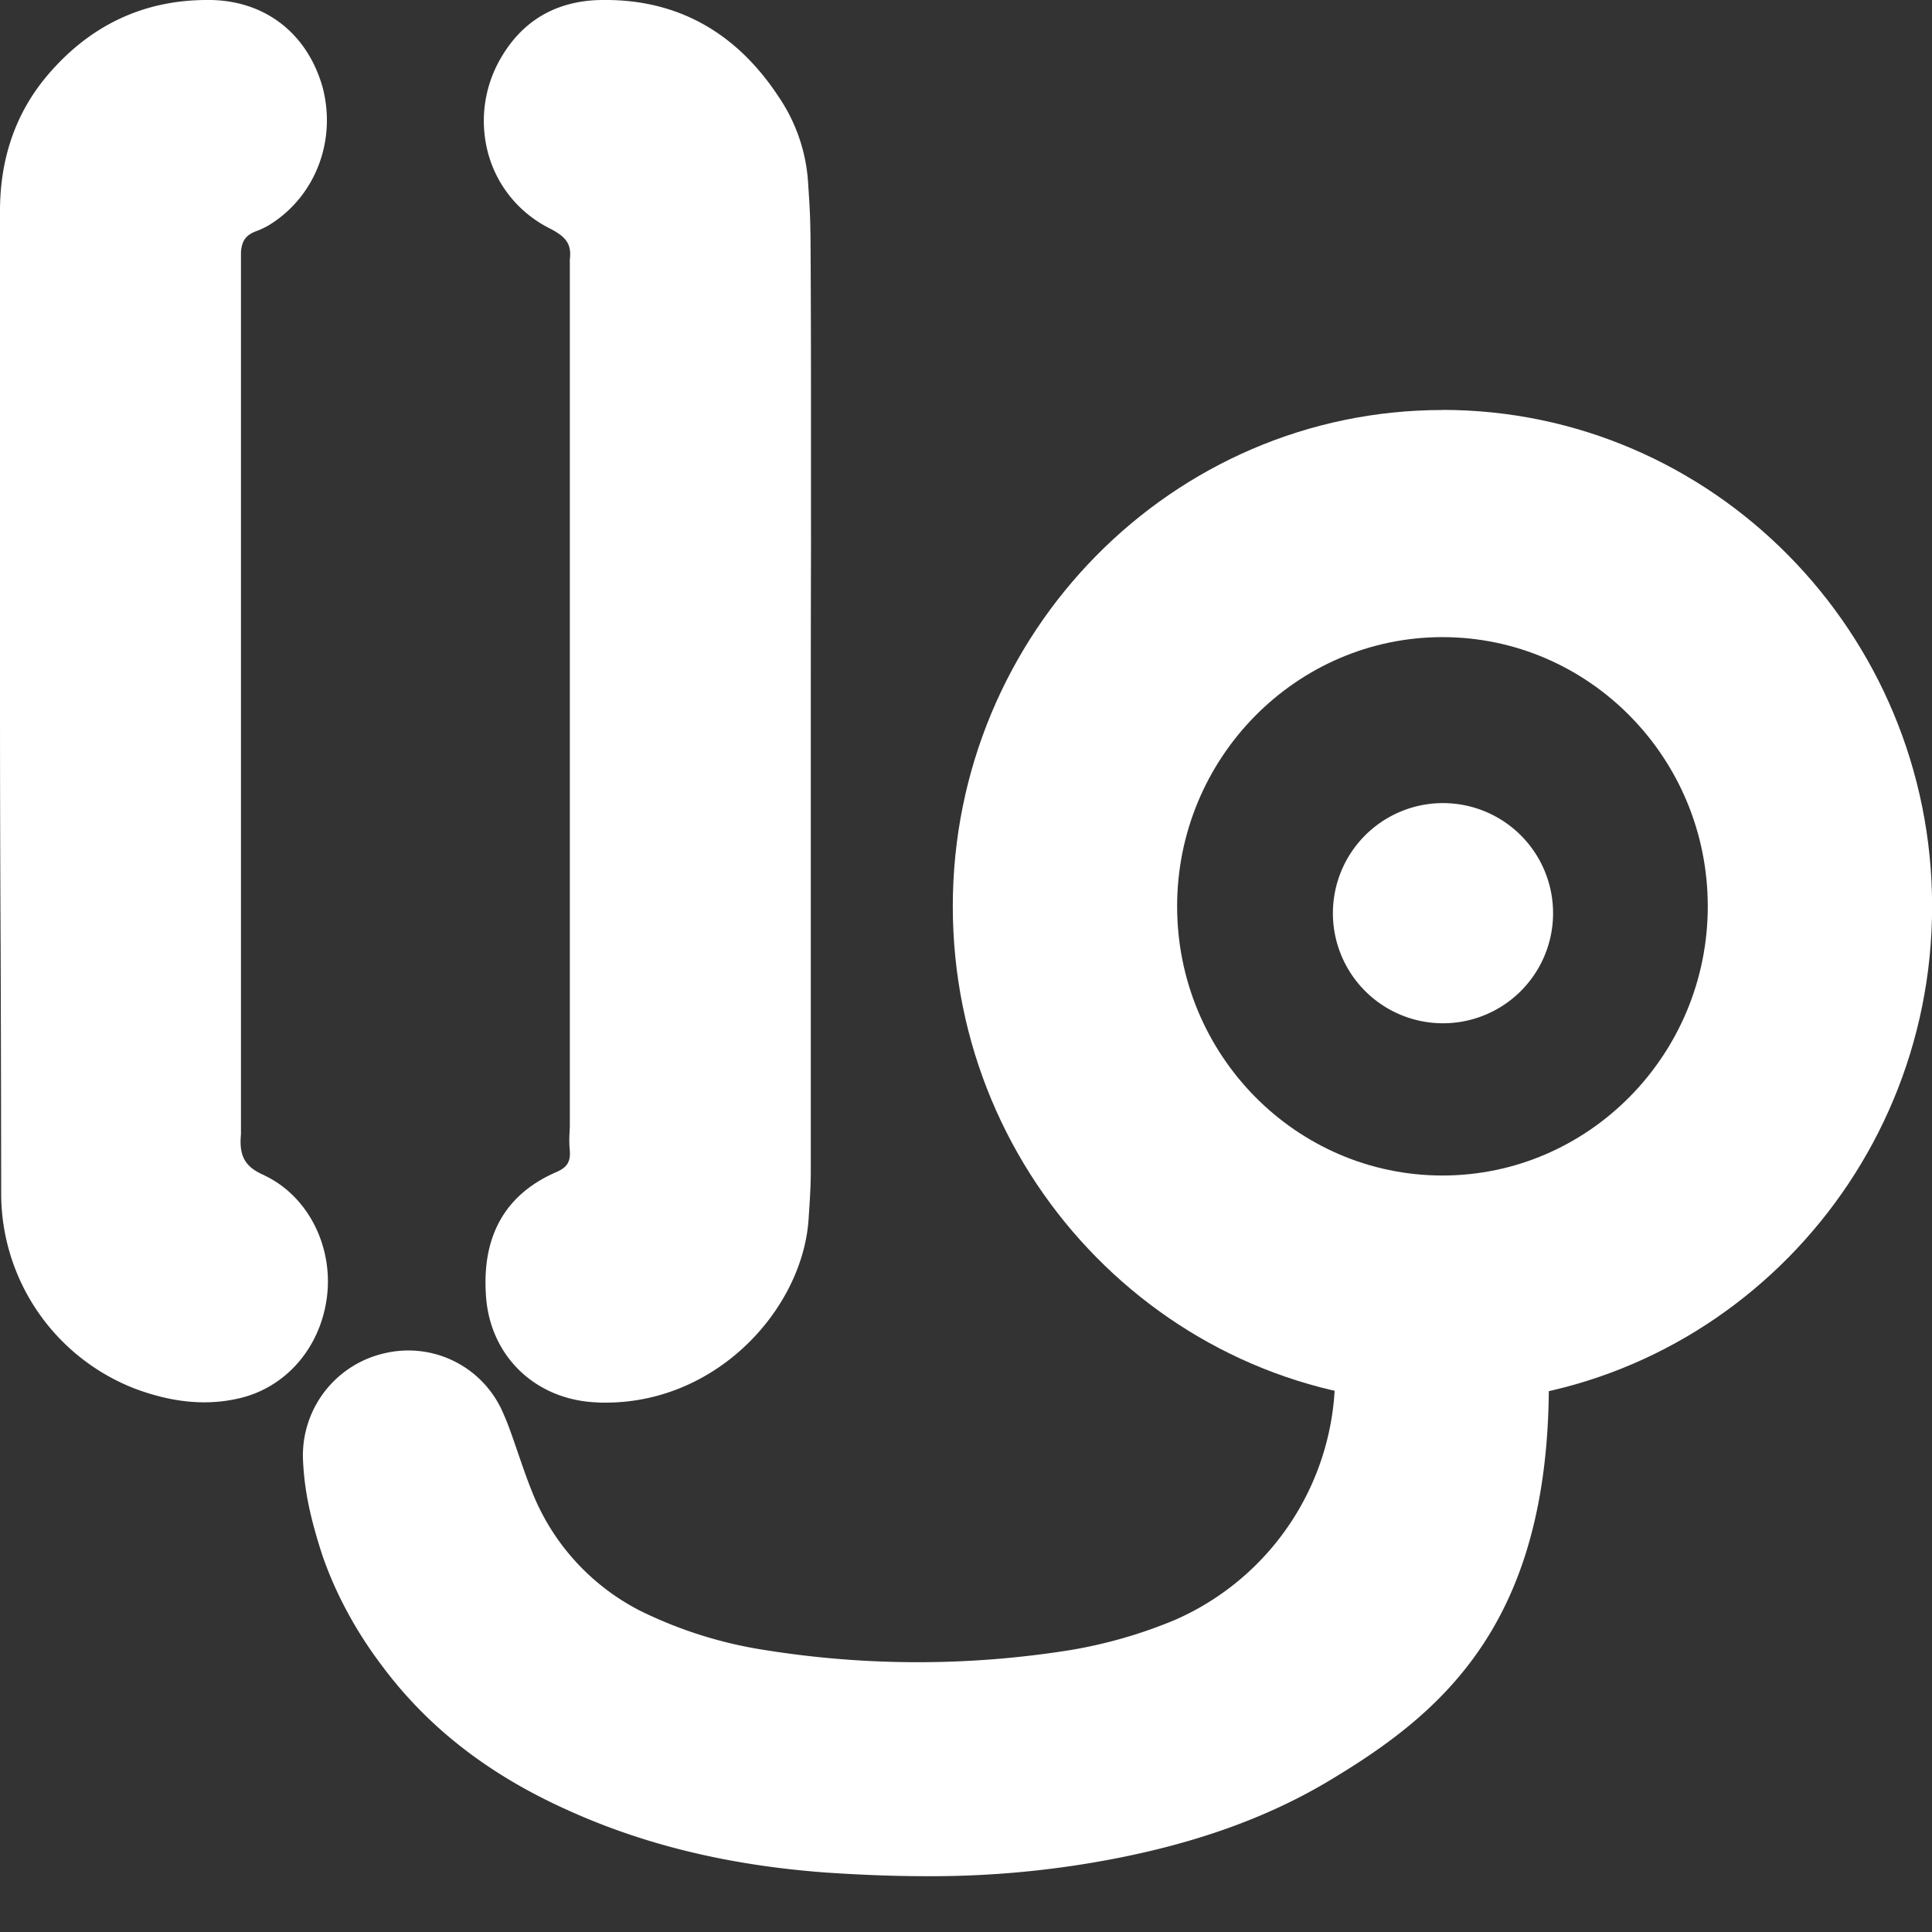
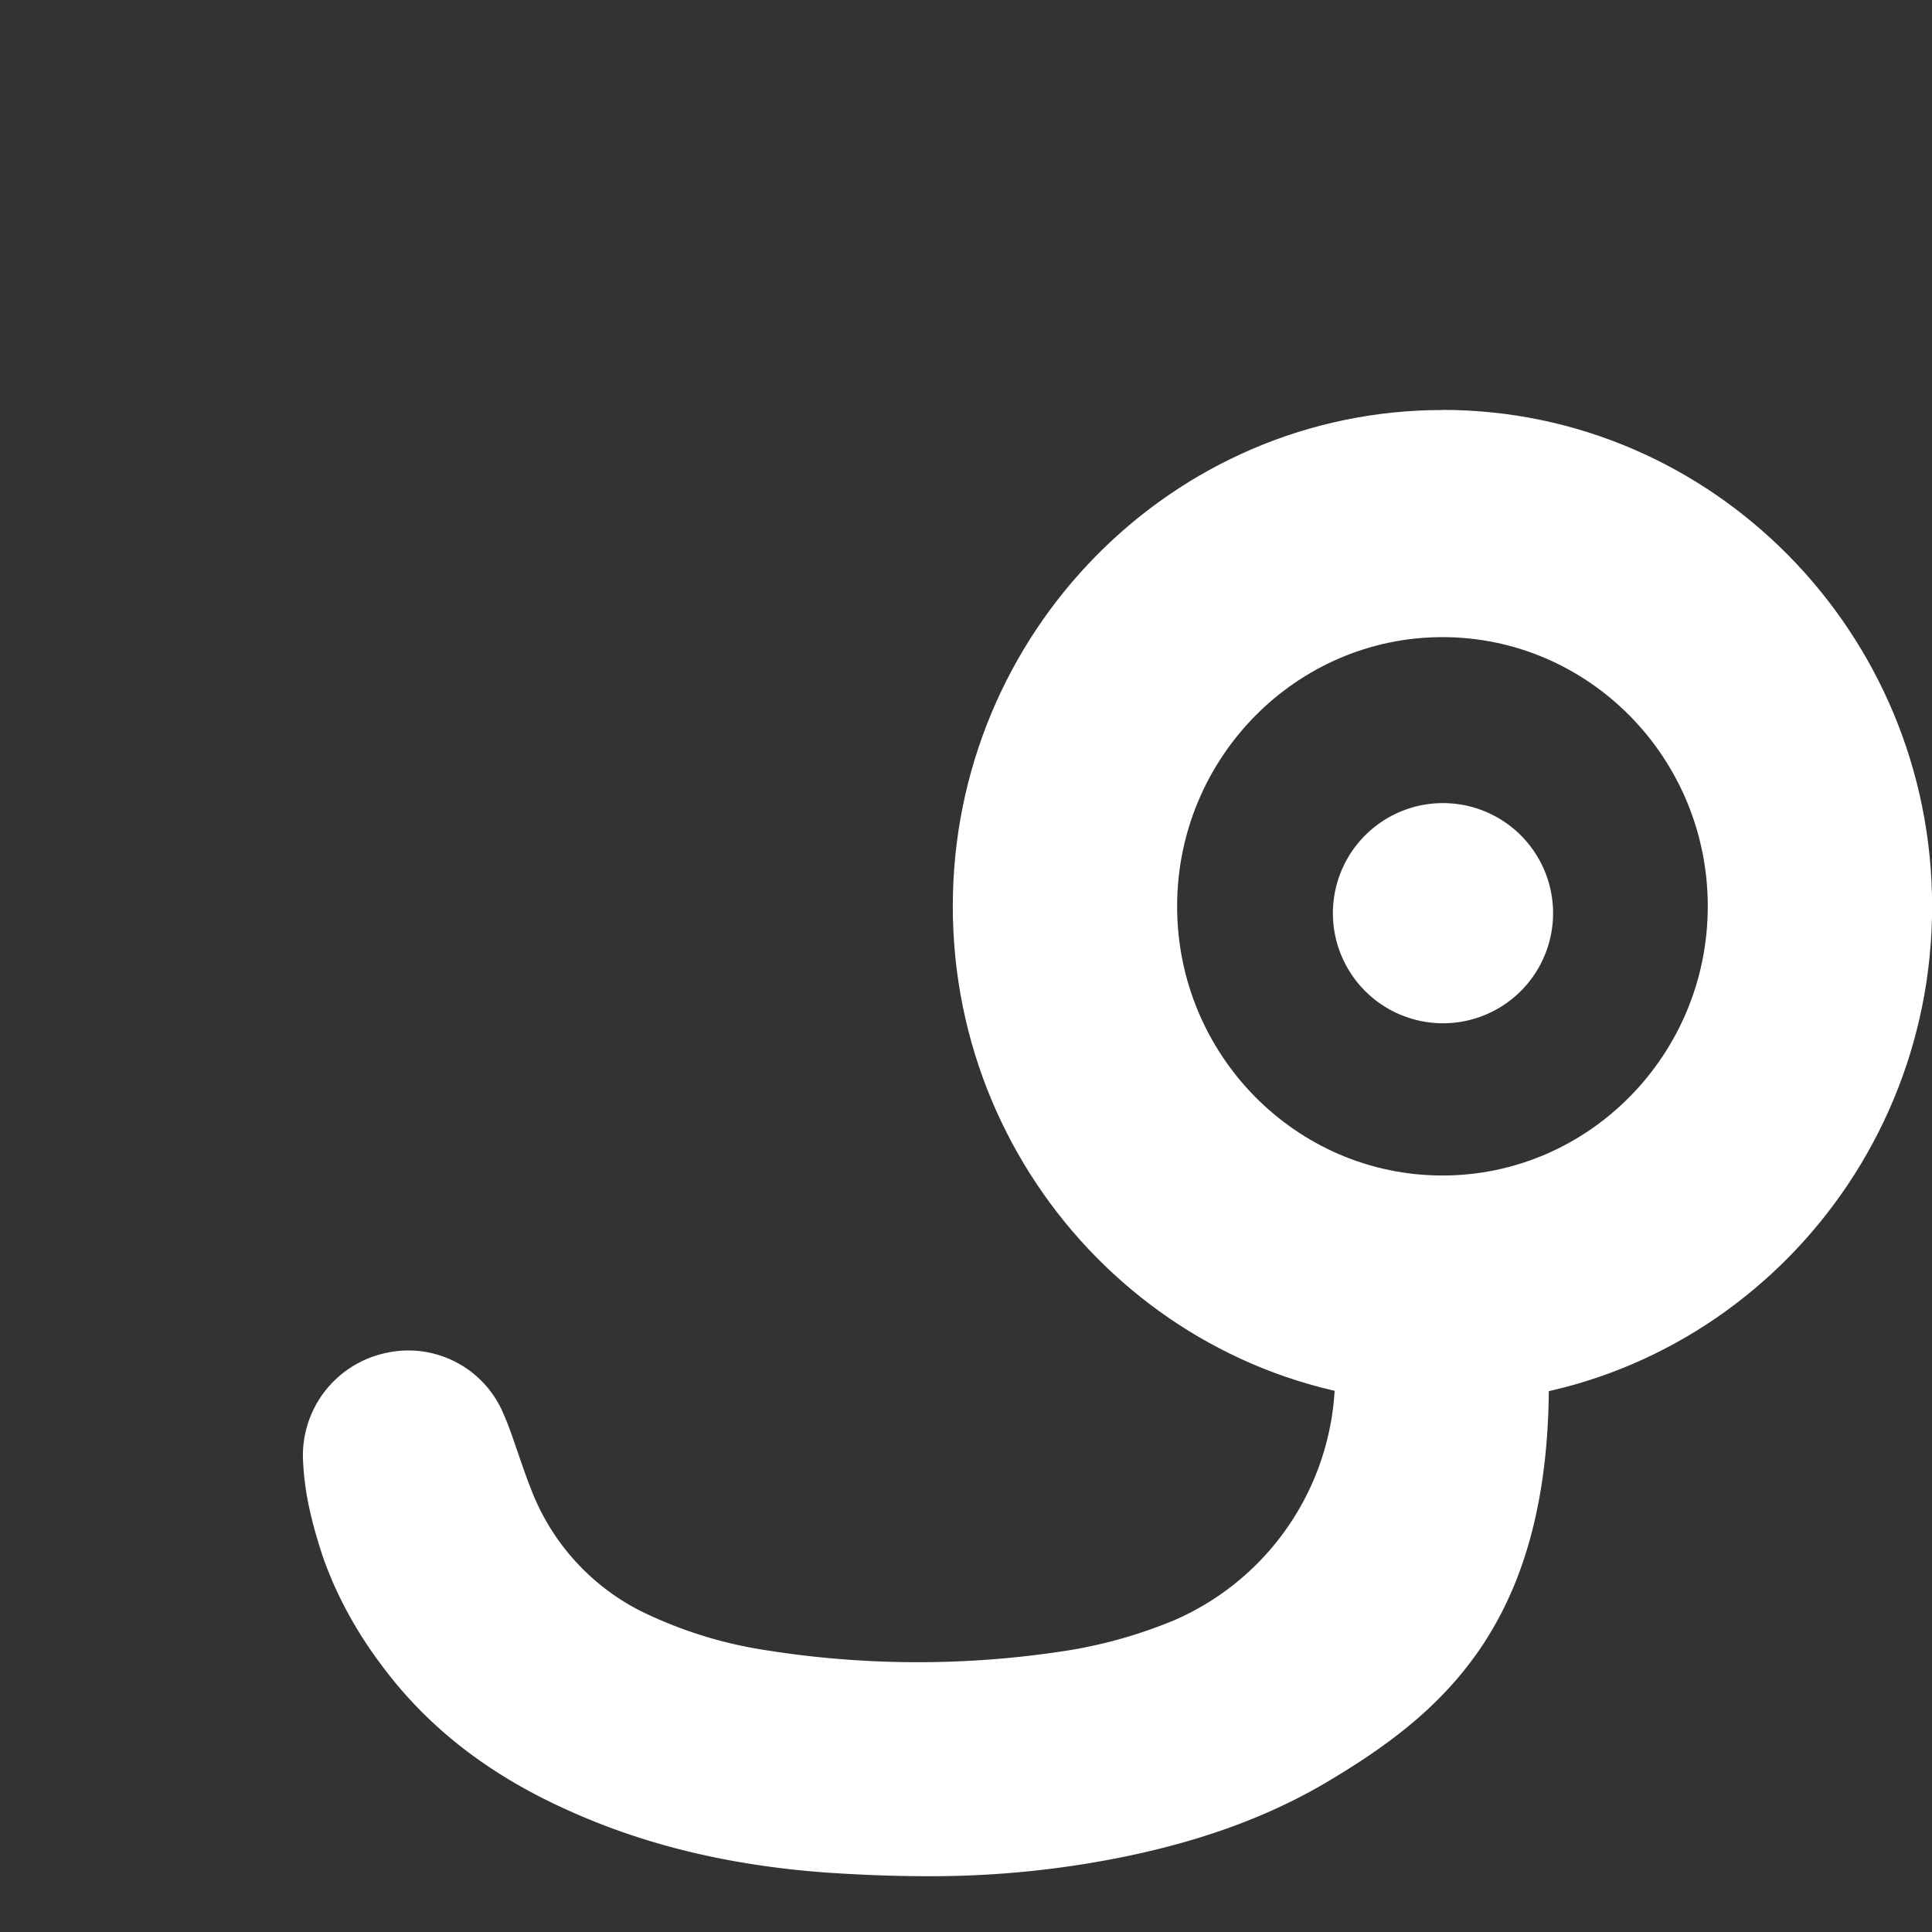
<svg xmlns="http://www.w3.org/2000/svg" width="18" height="18" fill="none">
  <rect width="100%" height="100%" fill="#333333" stroke="none" />
  <g fill="#fff" clip-path="url(#a)">
-     <path fill-rule="evenodd" d="M7.55 2.166c0-.143-.01-.297-.02-.444a1.6 1.6 0 0 0-.274-.818C6.844.276 6.267-.029 5.542.002c-.386.023-.68.203-.874.536a1.16 1.16 0 0 0-.113.916c.09.3.297.542.58.681.147.078.19.146.174.283v8.074l-.003.068a1 1 0 0 0 .003.161c.007.105-.027.157-.128.2-.469.204-.69.588-.654 1.14.032.57.46.984 1.038 1.005q.037.003.076.002c1.058 0 1.843-.891 1.893-1.718.01-.15.02-.296.02-.448V6.54q0-.726.002-1.453c-.001-.956.002-1.945-.005-2.92M2.463 10.95c-.18-.077-.237-.178-.218-.382V2.349c.008-.105.045-.157.136-.193a.7.7 0 0 0 .156-.078c.41-.27.599-.78.467-1.271C2.861.312 2.474.01 1.967 0H1.93C1.327 0 .82.244.422.726.143 1.066 0 1.482 0 1.966v4.553q0 1.16.006 2.314.004 1.151.005 2.299a1.95 1.95 0 0 0 1.252 1.808q.34.126.642.125.175 0 .343-.042c.429-.108.743-.48.799-.948.056-.473-.183-.935-.584-1.124" clip-rule="evenodd" />
    <path fill-rule="evenodd" d="m14.427 12.666-.046-.126-.125.012c-.082.009-.45.023-.806.036-.797.03-.895.037-.932.05l-.08.026v.087a2.49 2.49 0 0 1-1.488 2.34 4.4 4.4 0 0 1-.988.284 9 9 0 0 1-2.823 0 4 4 0 0 1-1.179-.37 2.12 2.12 0 0 1-1.008-1.12c-.045-.112-.086-.232-.126-.348-.047-.136-.09-.265-.133-.359a.96.96 0 0 0-1.11-.57.976.976 0 0 0-.76.994c.012.272.063.525.177.878.12.354.31.708.546 1.022.429.583 1 1.029 1.742 1.362.714.324 1.501.515 2.406.582.329.022.637.034.932.034a9 9 0 0 0 1.72-.156c.788-.149 1.445-.384 2.01-.717 1.1-.654 2.14-1.515 2.071-3.941" clip-rule="evenodd" />
    <path d="M13.439 3.82c-2.515 0-4.562 2.074-4.562 4.625 0 2.55 2.047 4.626 4.562 4.626s4.562-2.075 4.562-4.626-2.047-4.626-4.562-4.626m2.472 4.625c0 1.382-1.11 2.508-2.472 2.508-1.363 0-2.472-1.124-2.472-2.508 0-1.382 1.11-2.508 2.472-2.508 1.363 0 2.472 1.124 2.472 2.508" />
    <path d="M14.462 8.633a1.025 1.025 0 1 0-2.036-.25 1.025 1.025 0 0 0 2.036.25" />
  </g>
  <defs>
    <clipPath id="a">
      <path fill="#fff" d="M0 0h18v18H0z" />
    </clipPath>
  </defs>
</svg>